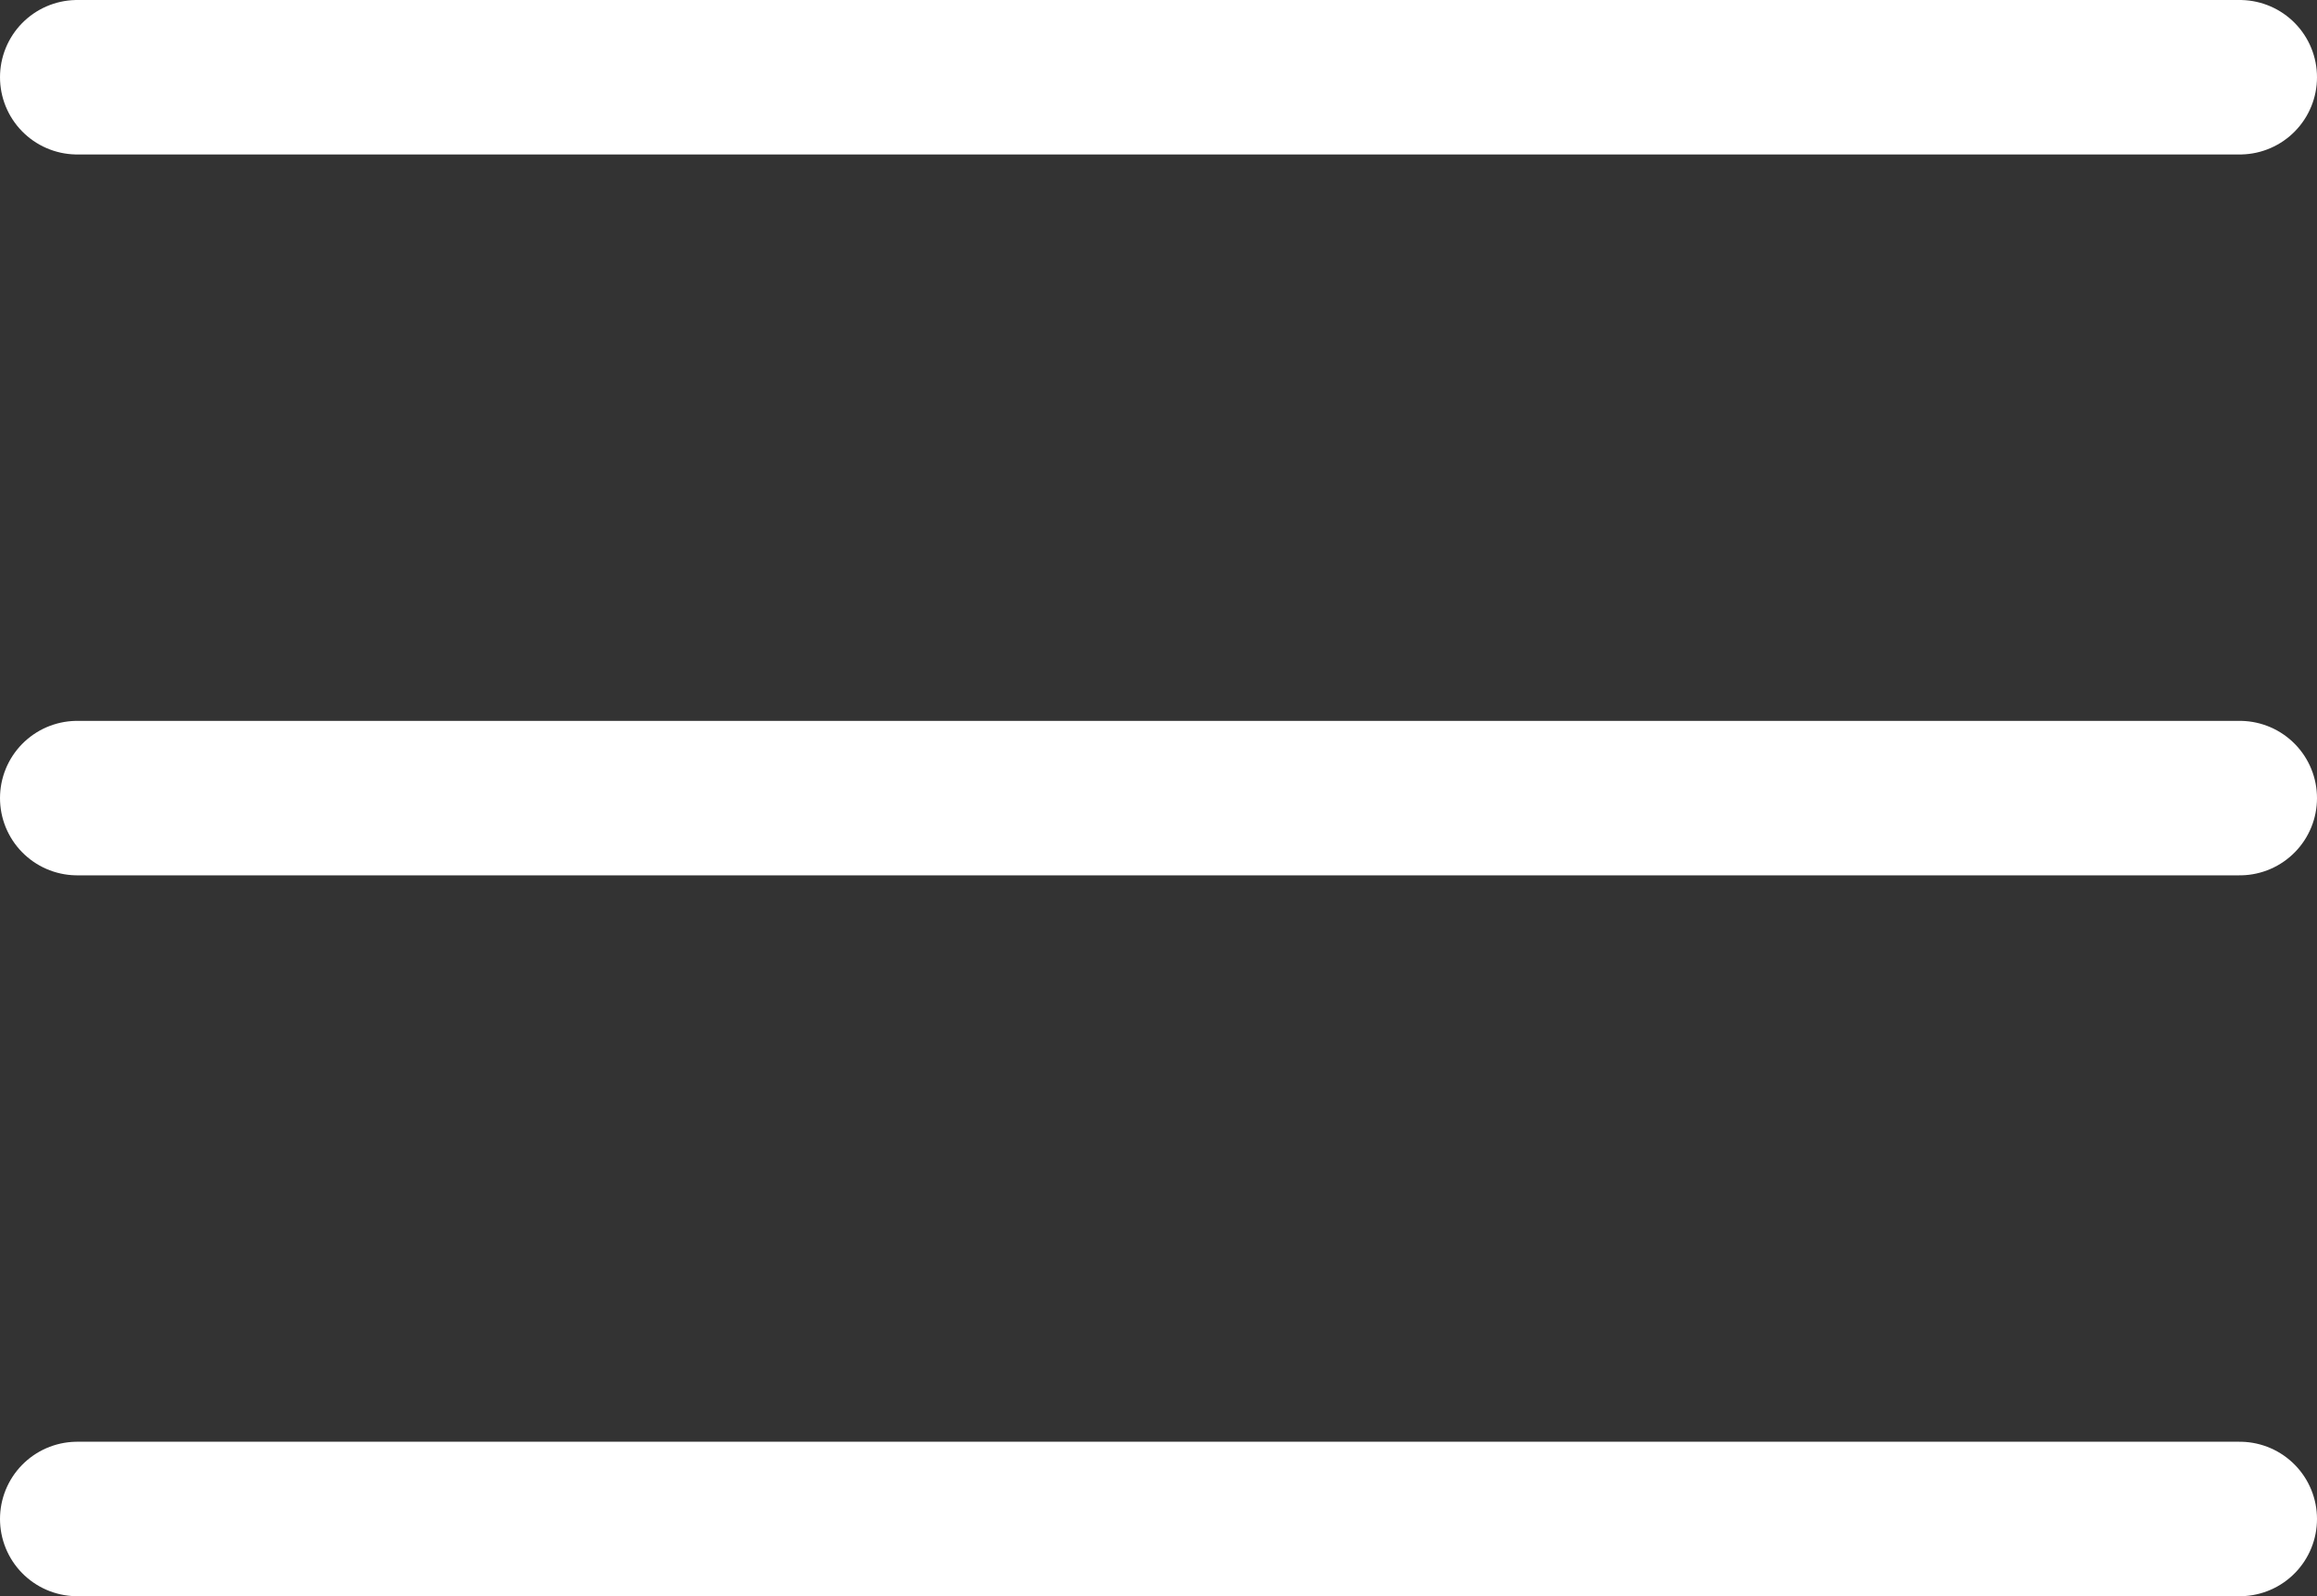
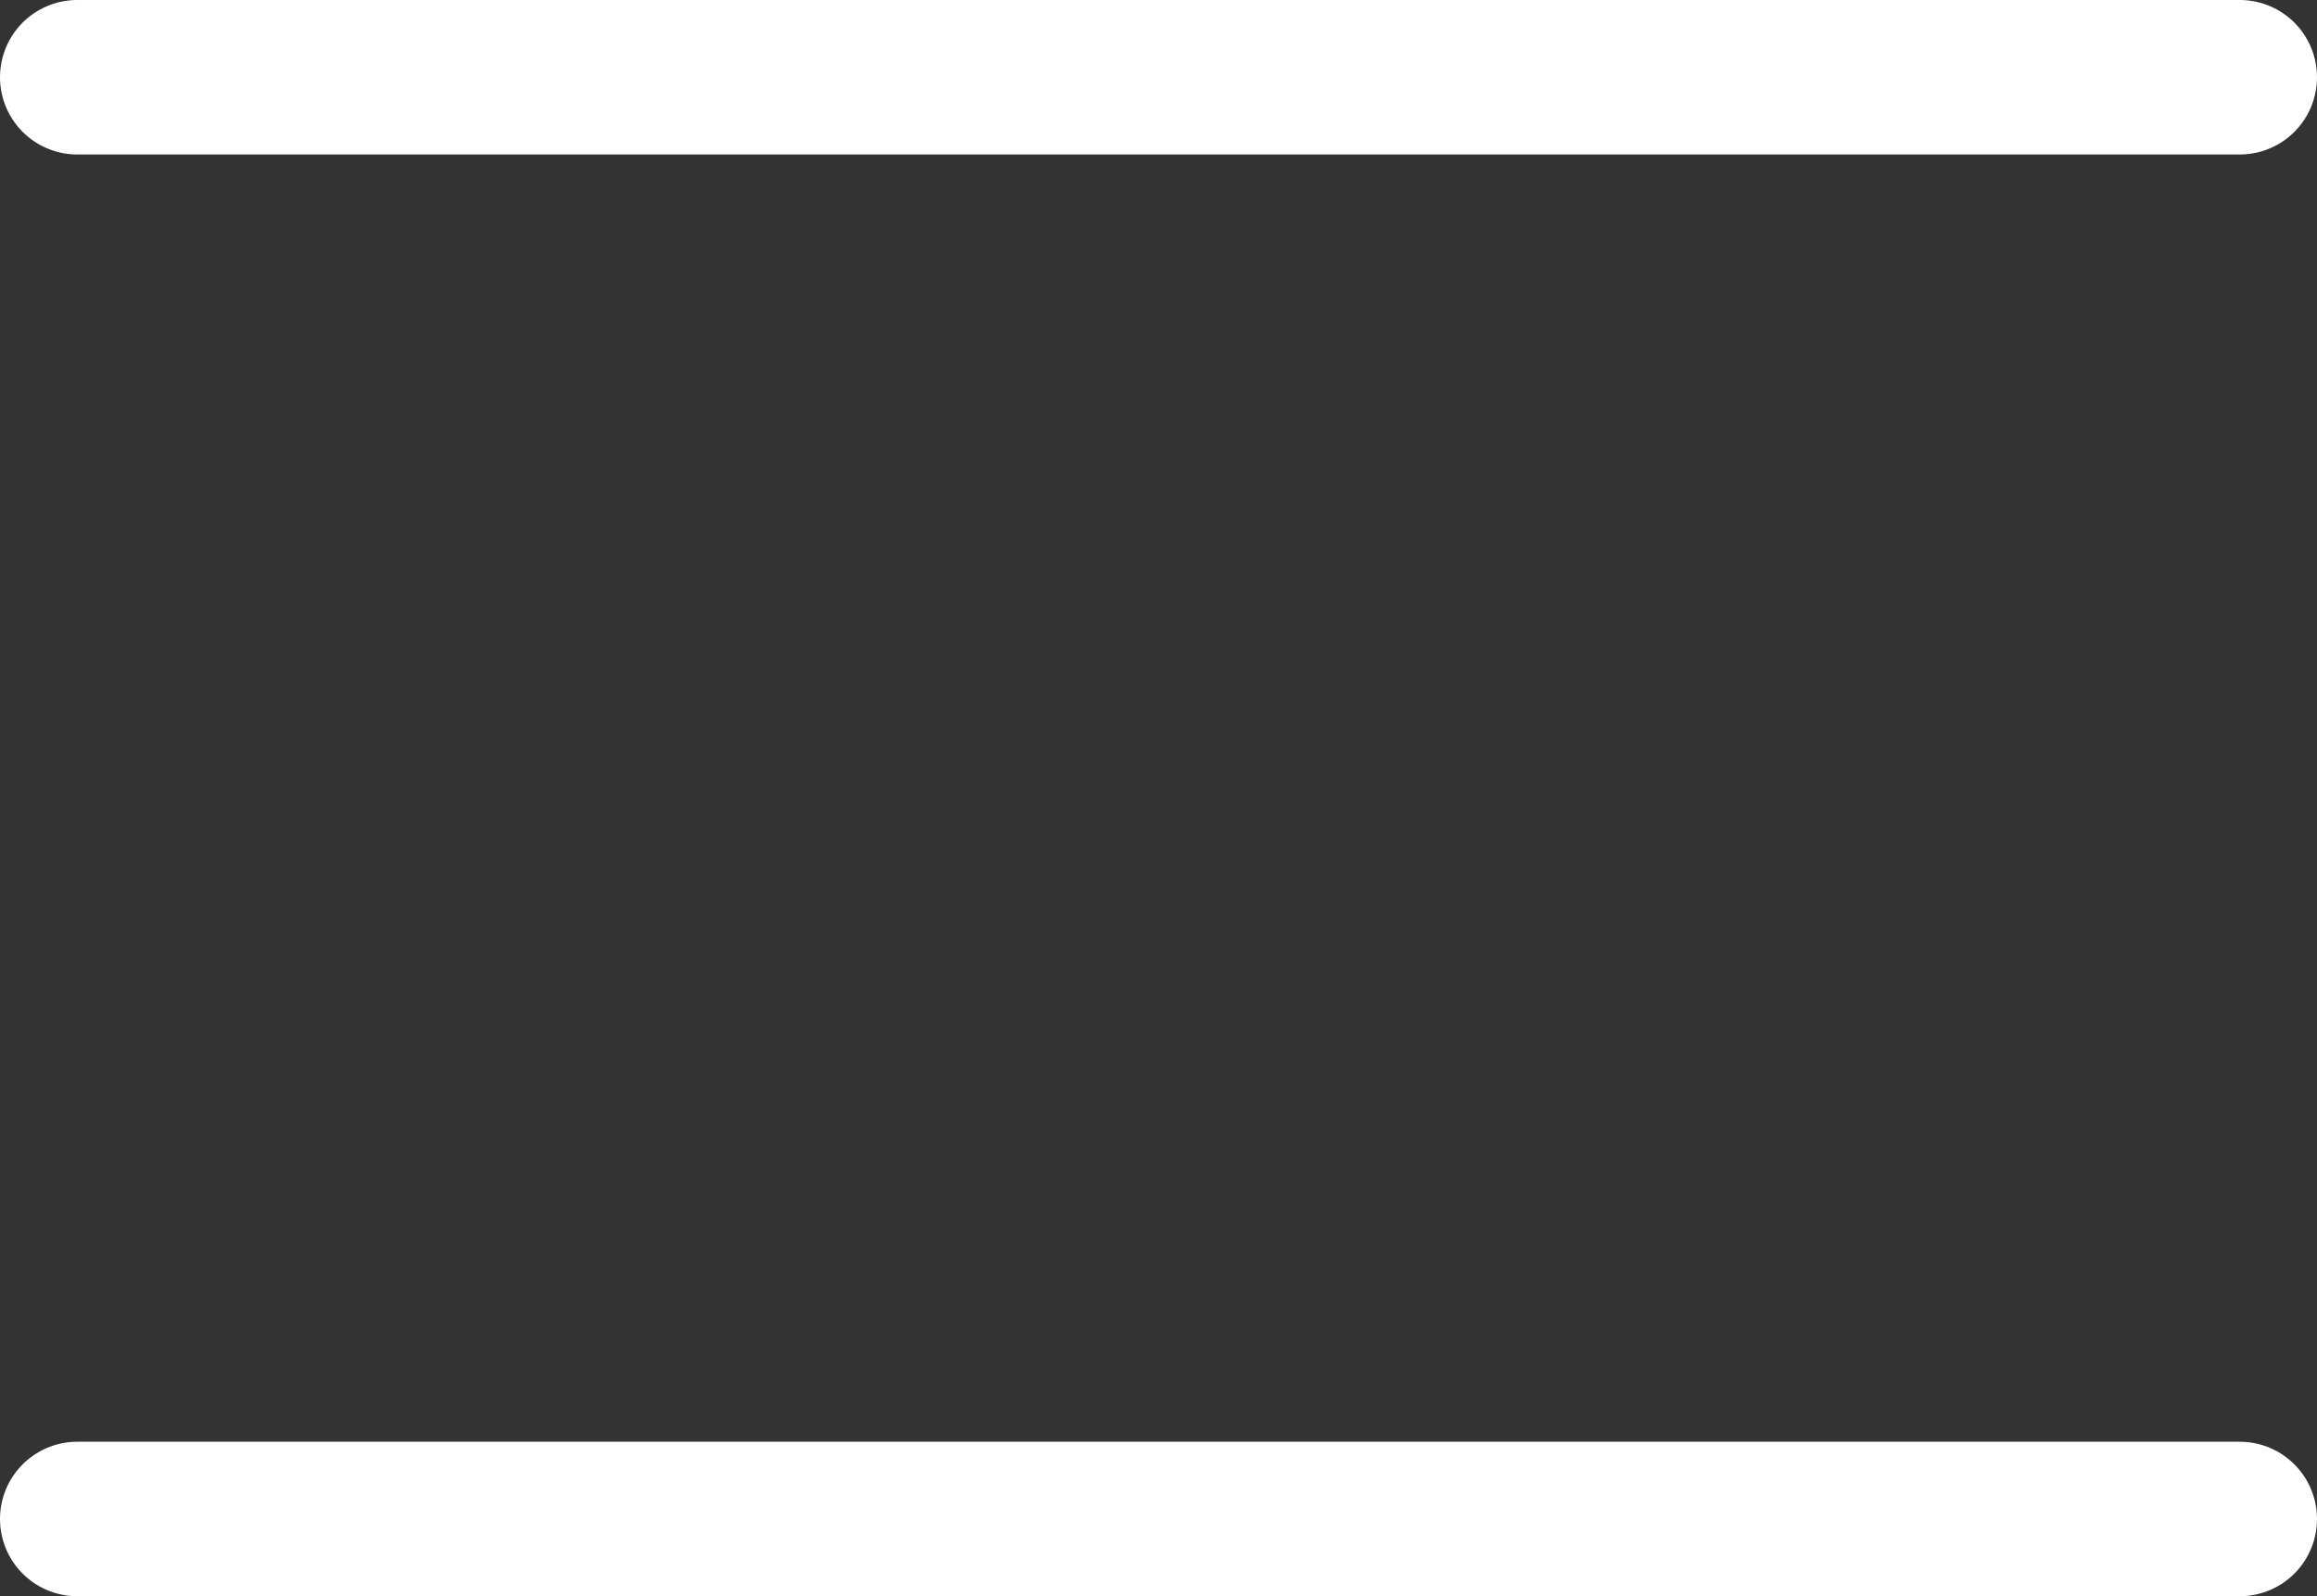
<svg xmlns="http://www.w3.org/2000/svg" width="45" height="31" viewBox="0 0 45 31">
  <rect x="0" y="0" width="45" height="31" fill="#333333" stroke="none" />
  <g id="Icon_feather-menu" data-name="Icon feather-menu" transform="translate(-3 -7.5)">
-     <path id="패스_29" data-name="패스 29" d="M4.5,18h42" transform="translate(0 5)" fill="none" stroke="#fff" stroke-linecap="round" stroke-linejoin="round" stroke-width="3" />
    <path id="패스_30" data-name="패스 30" d="M4.5,9h42" fill="none" stroke="#fff" stroke-linecap="round" stroke-linejoin="round" stroke-width="3" />
    <path id="패스_31" data-name="패스 31" d="M4.5,27h42" transform="translate(0 10)" fill="none" stroke="#fff" stroke-linecap="round" stroke-linejoin="round" stroke-width="3" />
  </g>
</svg>